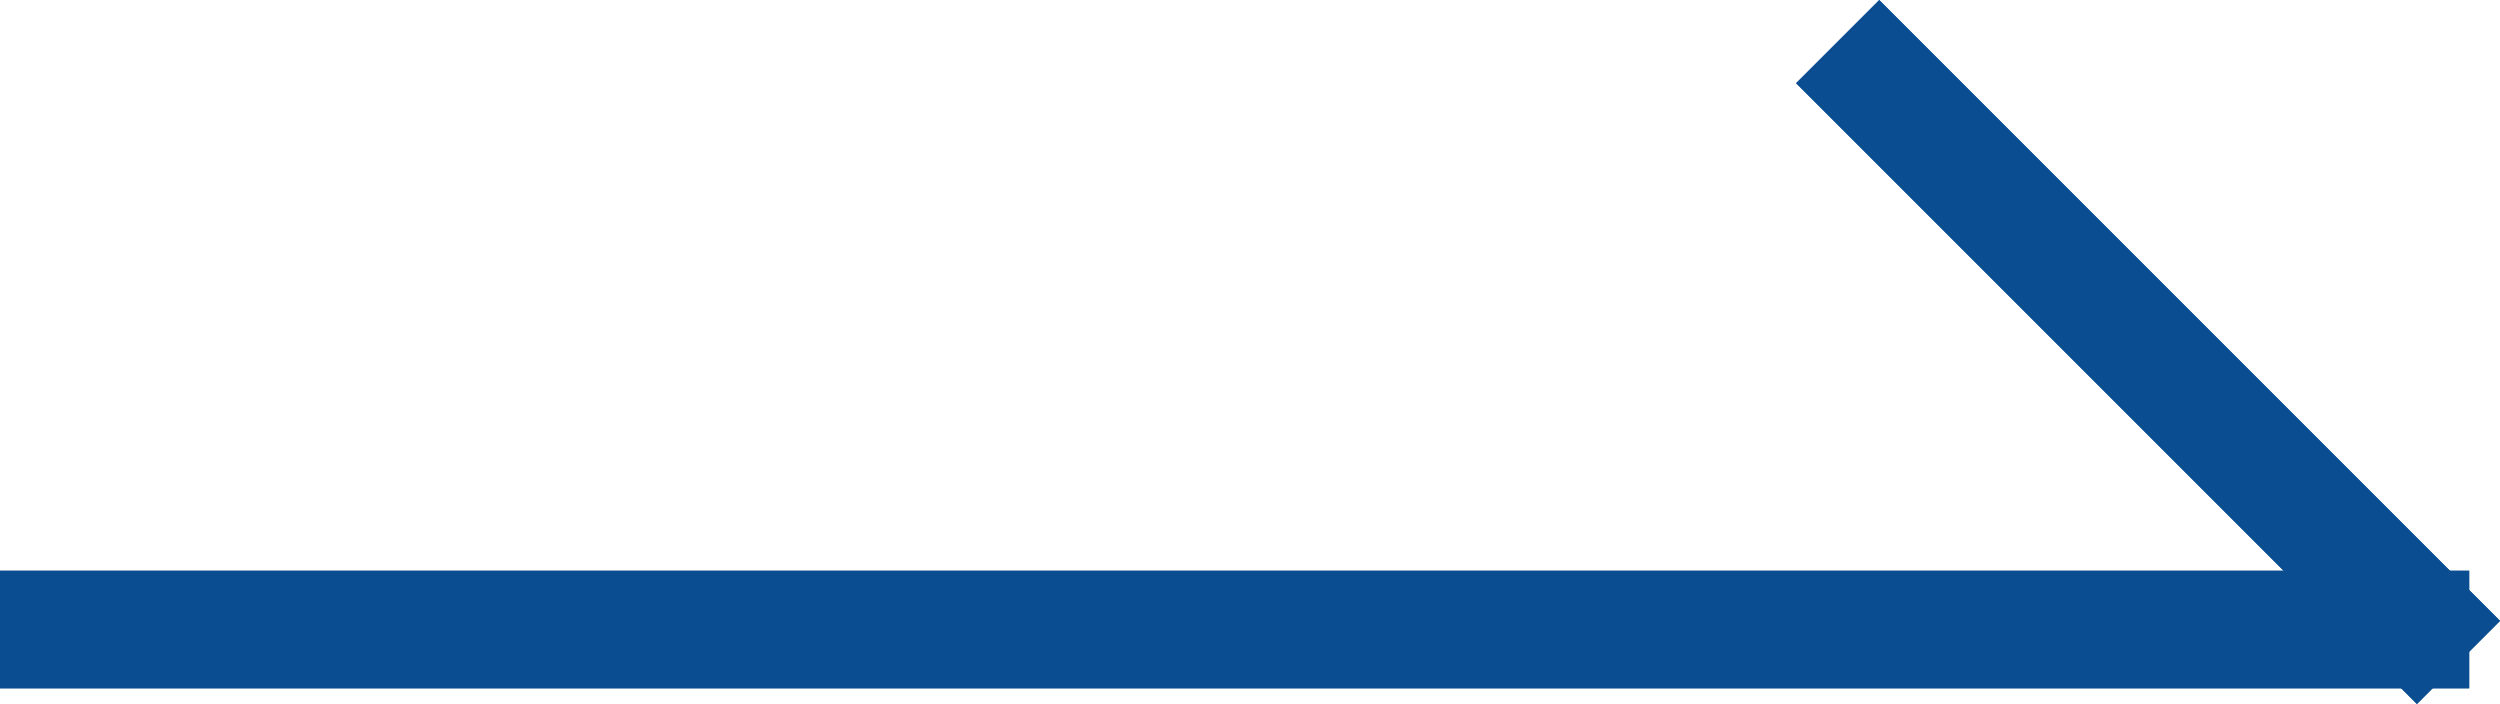
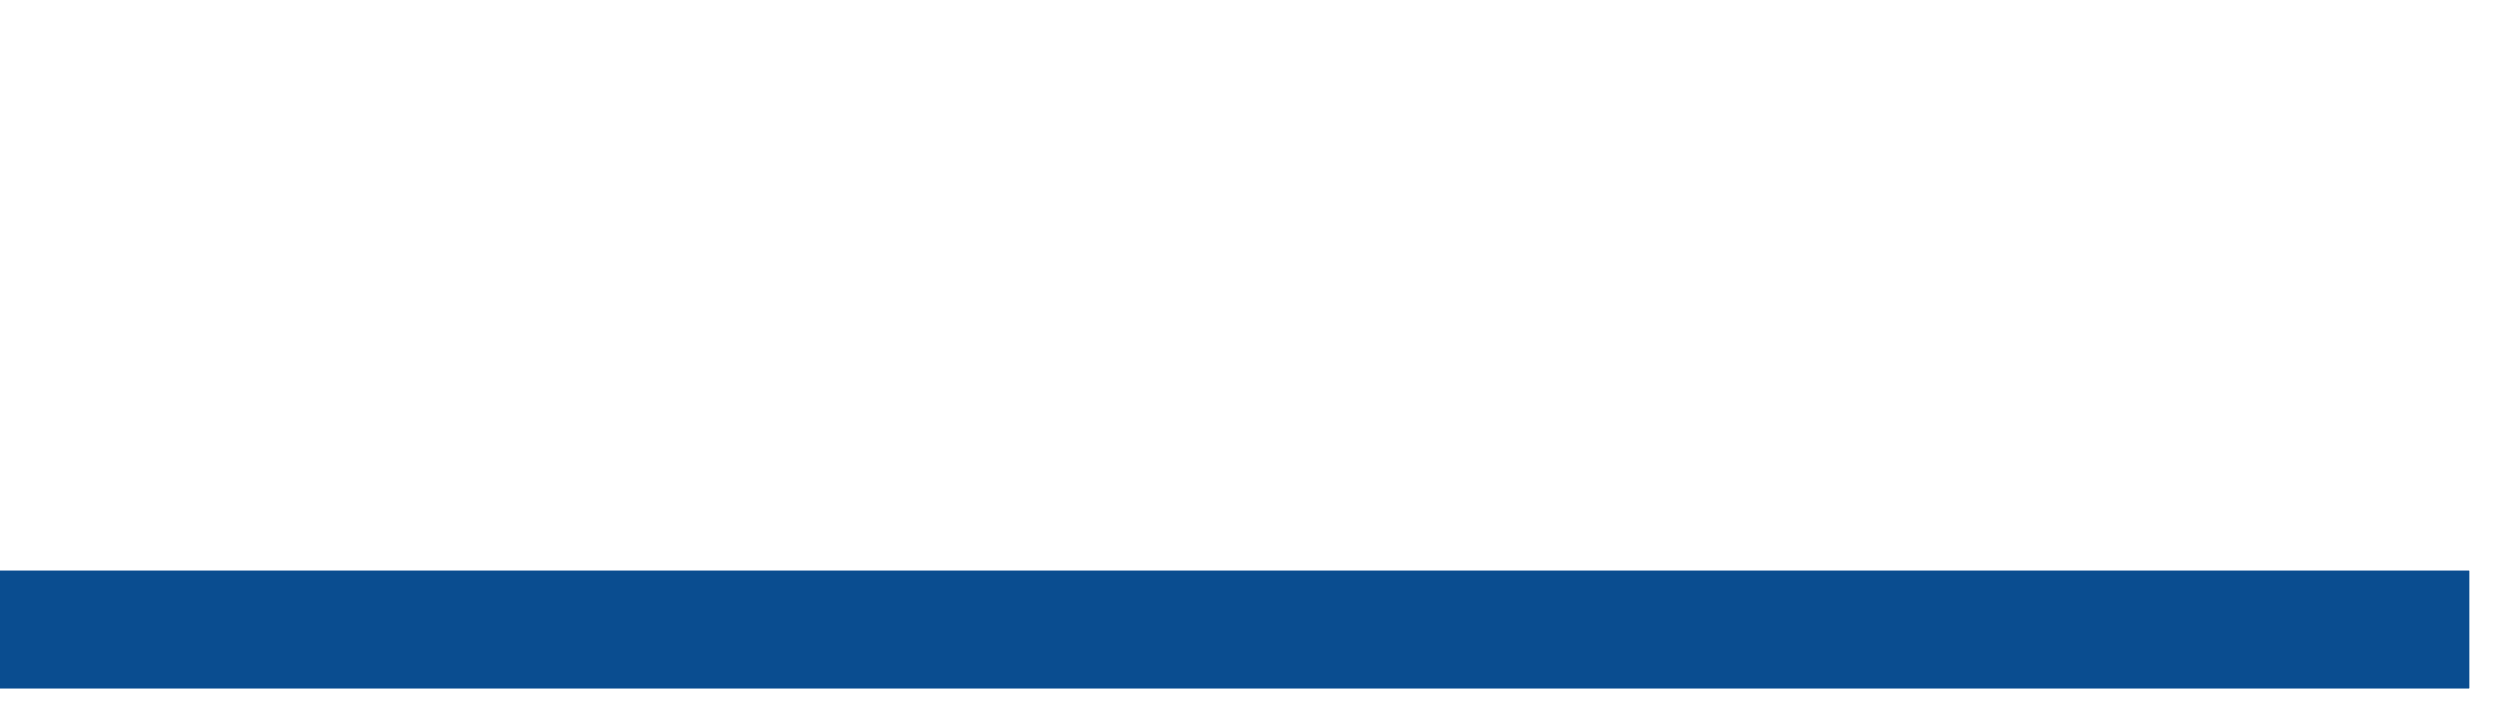
<svg xmlns="http://www.w3.org/2000/svg" width="21.262" height="5.987" viewBox="0 0 21.262 5.987">
  <g id="더보기" transform="translate(0.126 0.354)">
    <line id="선_152" data-name="선 152" x2="21" transform="translate(-0.126 5)" fill="none" stroke="#0a4d90" stroke-width="1" />
    <line id="선_172" data-name="선 172" x2="21" transform="translate(-0.126 5)" fill="none" stroke="#0a4d90" stroke-width="1" />
-     <line id="선_153" data-name="선 153" x2="7.467" transform="translate(15.503) rotate(45)" fill="none" stroke="#0a4d90" stroke-width="1" />
-     <line id="선_171" data-name="선 171" x2="7.467" transform="translate(15.503) rotate(45)" fill="none" stroke="#0a4d90" stroke-width="1" />
  </g>
</svg>